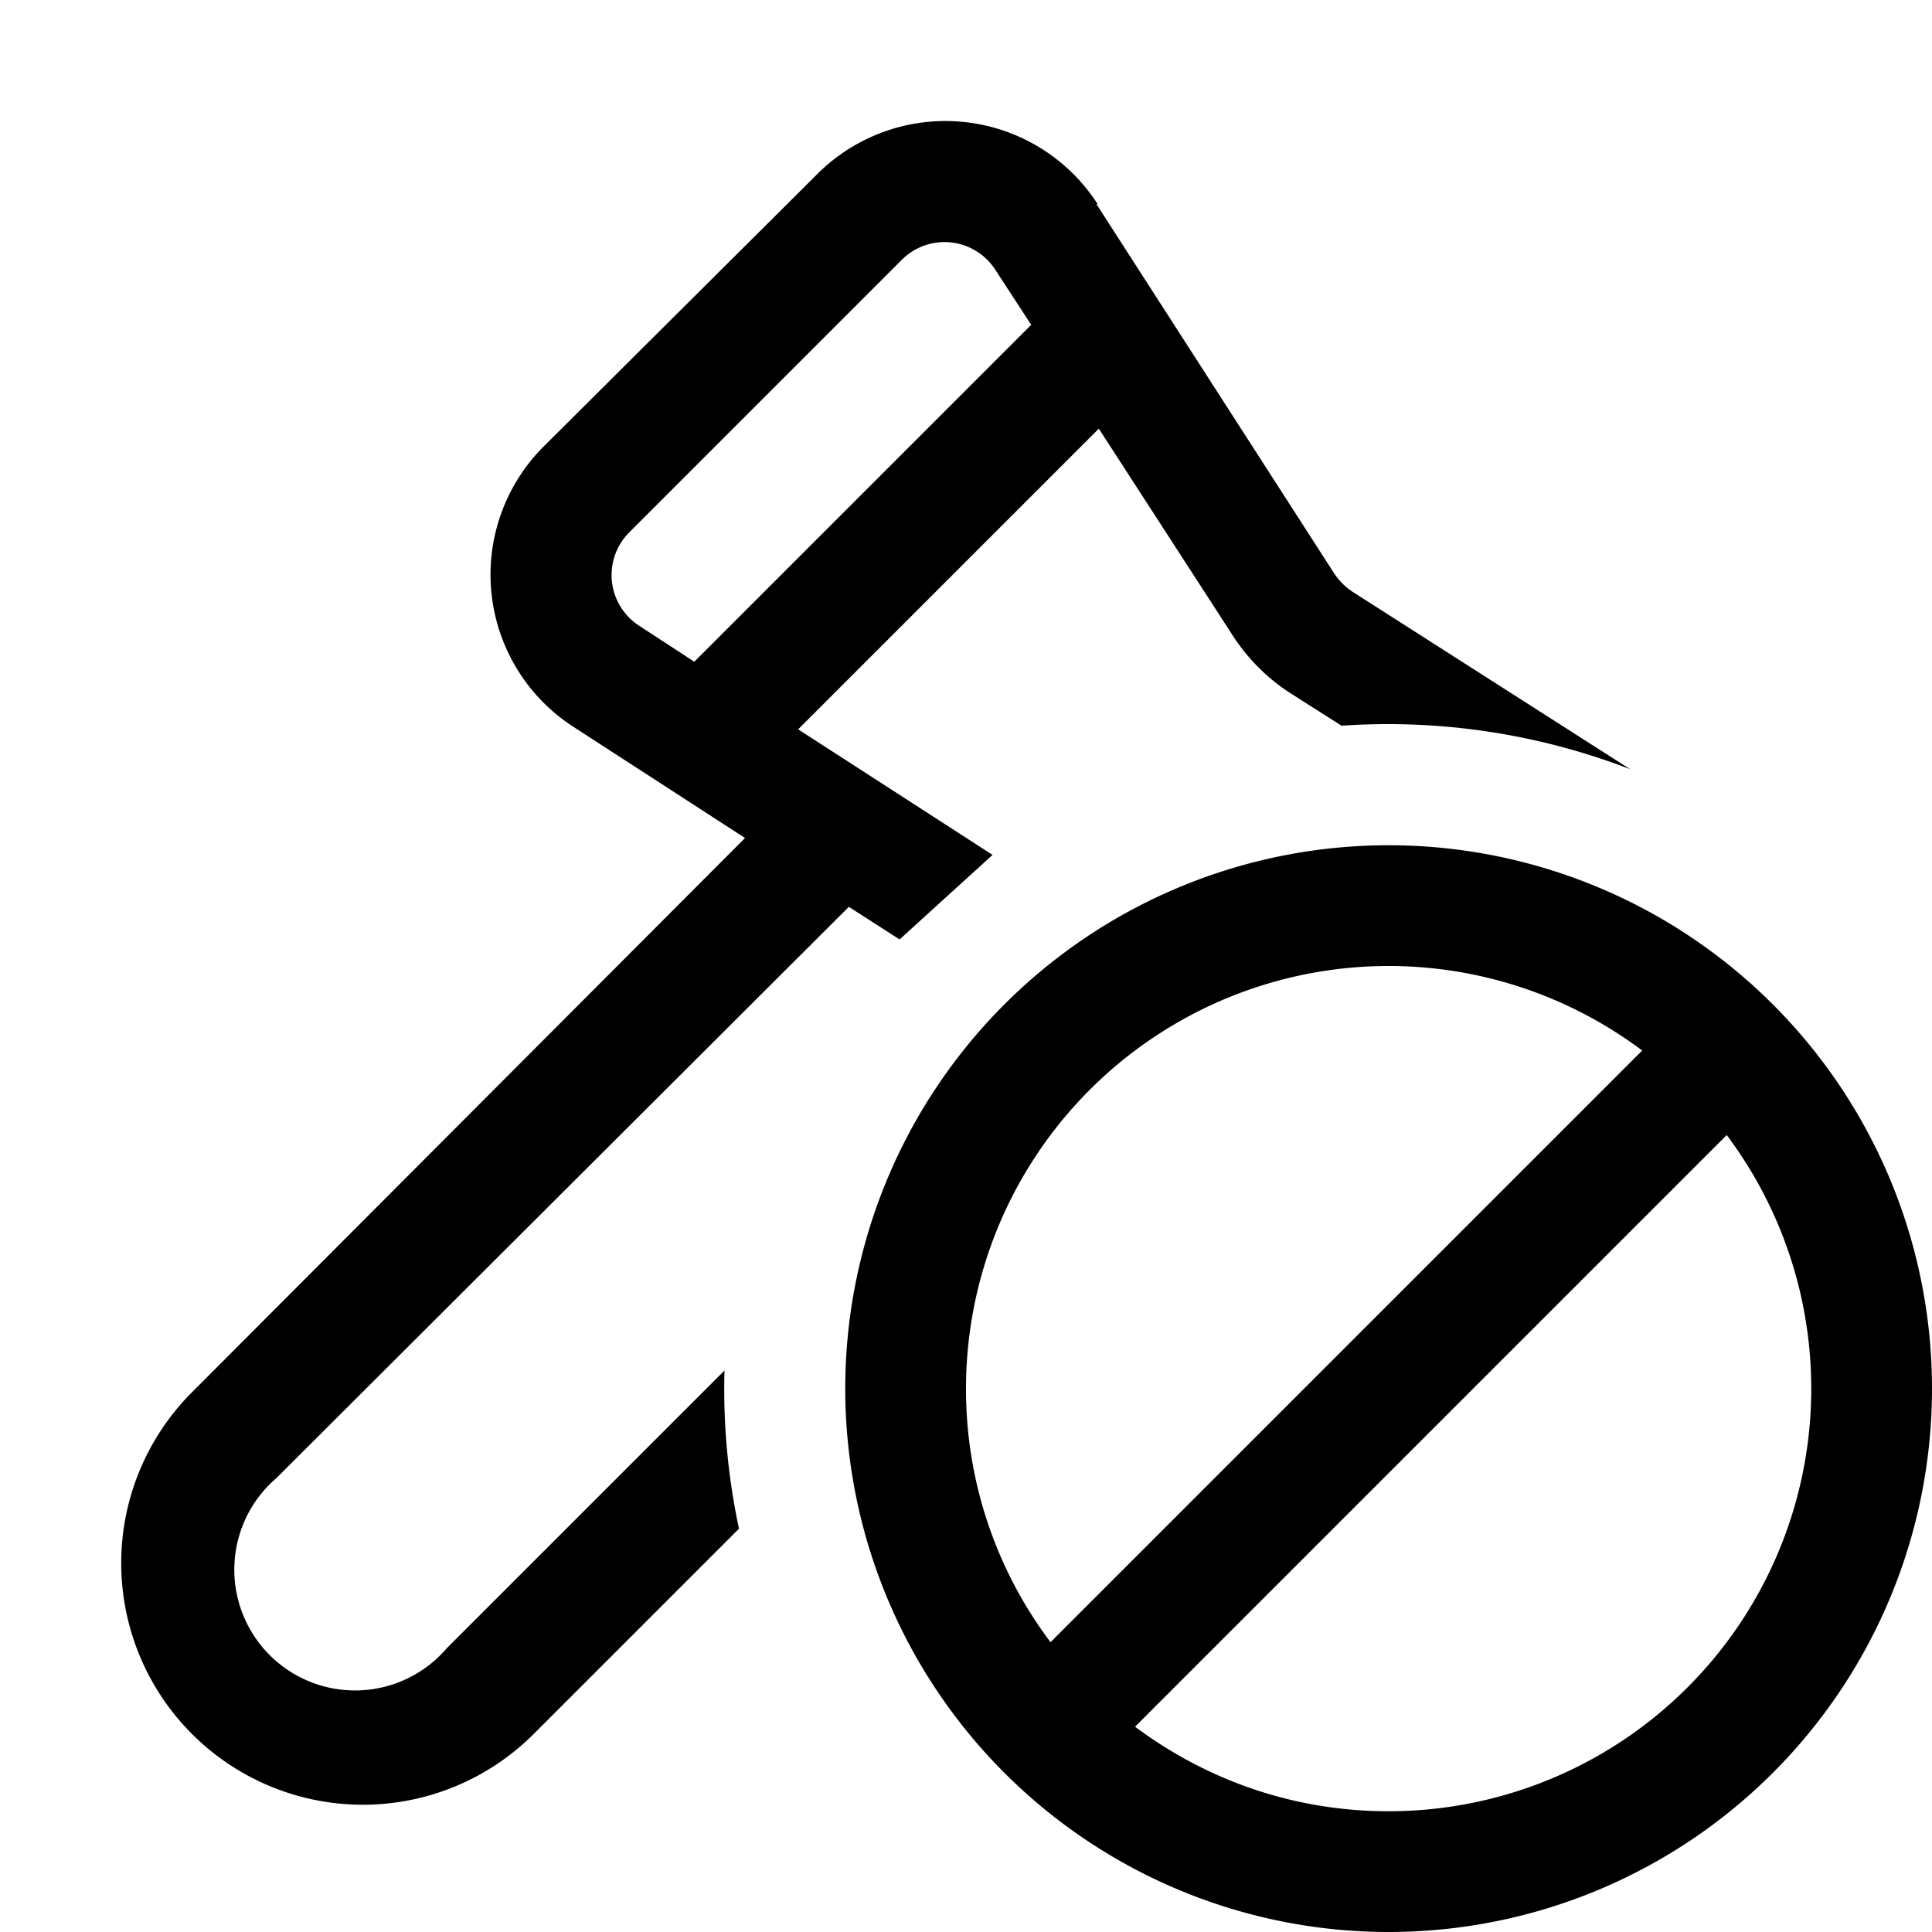
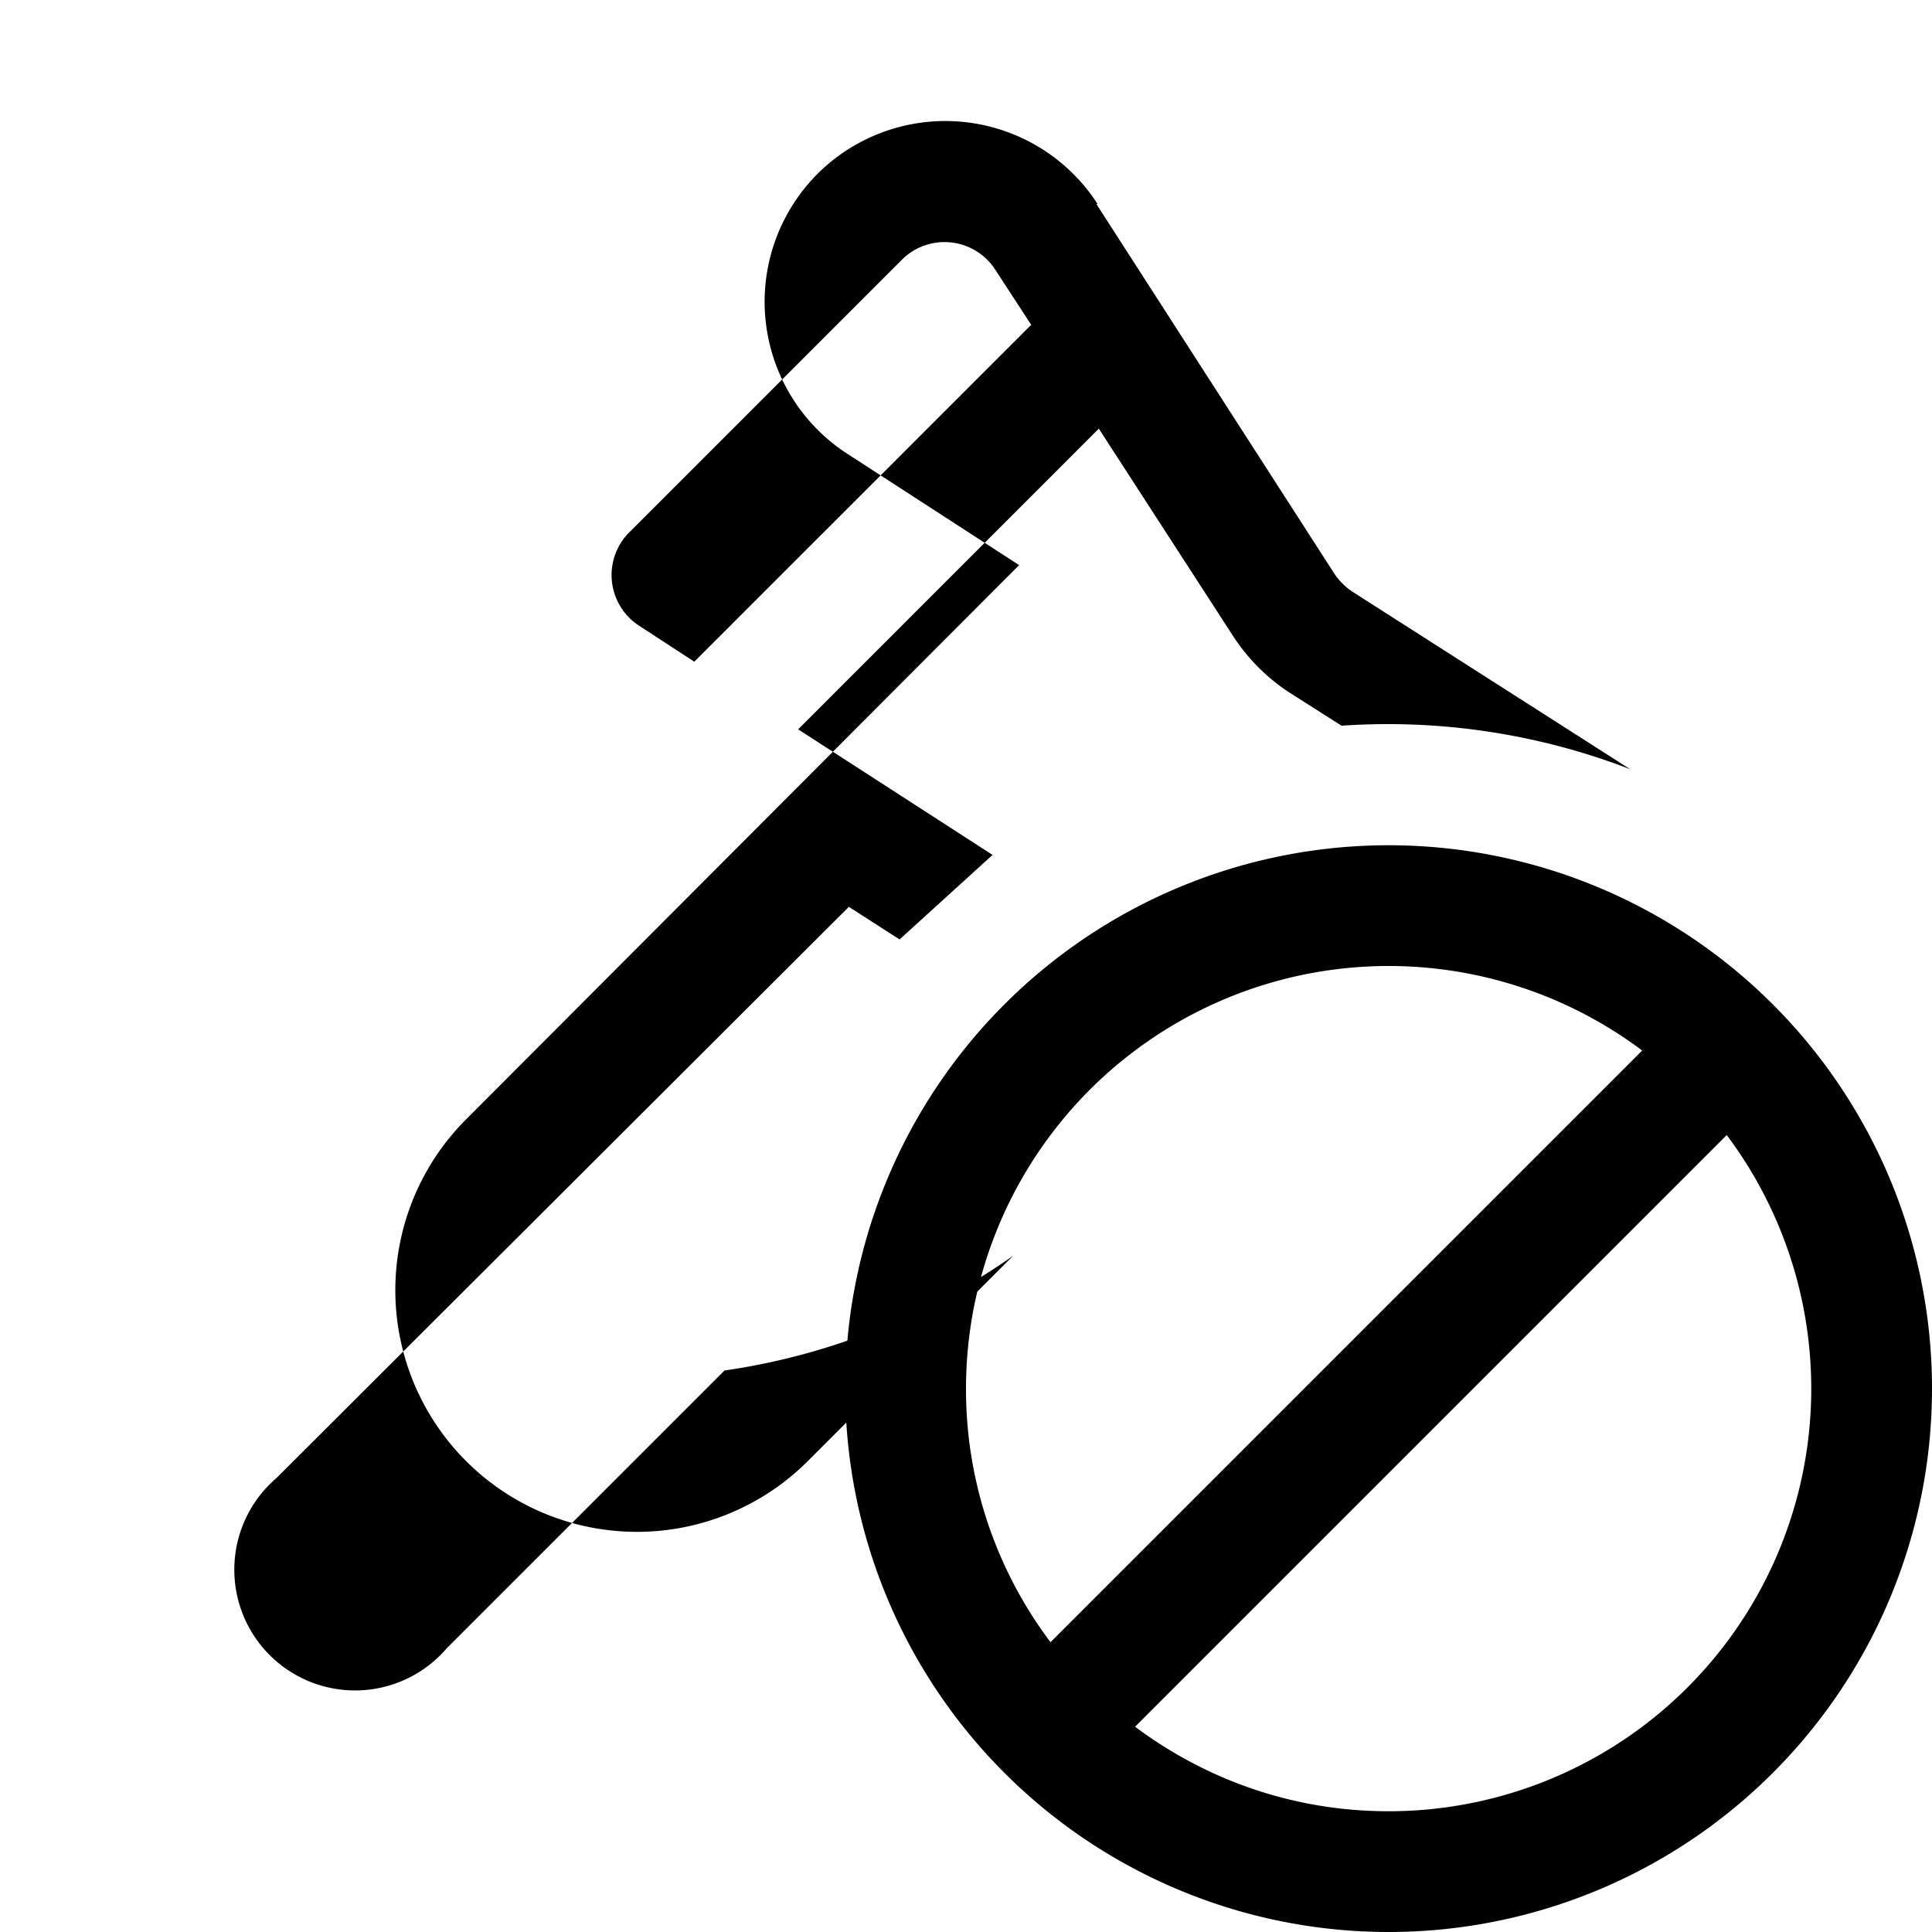
<svg xmlns="http://www.w3.org/2000/svg" width="16" height="16" viewBox="0 0 16 16">
-   <path d="m8.24 2.23.3.46-2.79 2.79-.46-.3a.5.5 0 0 1-.08-.77l2.26-2.26a.5.5 0 0 1 .77.08Zm-.02 4.85L6.61 6.04 9.1 3.55l1.12 1.73c.12.18.27.33.45.45l.44.28a5.58 5.58 0 0 1 2.39.36L11.2 4.9a.54.54 0 0 1-.15-.15L9.08 1.69h.01a1.5 1.5 0 0 0-2.32-.25L4.5 3.7a1.5 1.5 0 0 0 .25 2.32l1.42.92-4.58 4.59a2 2 0 0 0 2.83 2.83l1.7-1.7A5.52 5.52 0 0 1 6 11.35l-2.3 2.3a1 1 0 1 1-1.41-1.41l4.74-4.73.42.27.77-.7ZM7 11.5a4.5 4.5 0 1 0 9 0 4.5 4.5 0 0 0-9 0Zm1 0a3.5 3.5 0 0 1 5.6-2.8l-4.9 4.9a3.48 3.48 0 0 1-.7-2.1Zm3.5 3.5c-.79 0-1.51-.26-2.1-.7l4.9-4.9a3.5 3.5 0 0 1-2.8 5.6Z" />
+   <path d="m8.24 2.23.3.46-2.79 2.79-.46-.3a.5.5 0 0 1-.08-.77l2.26-2.26a.5.5 0 0 1 .77.08Zm-.02 4.85L6.61 6.04 9.1 3.55l1.12 1.73c.12.18.27.33.45.45l.44.28a5.58 5.58 0 0 1 2.39.36L11.2 4.9a.54.54 0 0 1-.15-.15L9.08 1.69h.01a1.5 1.5 0 0 0-2.32-.25a1.5 1.5 0 0 0 .25 2.32l1.42.92-4.58 4.59a2 2 0 0 0 2.83 2.83l1.7-1.7A5.52 5.52 0 0 1 6 11.35l-2.3 2.3a1 1 0 1 1-1.41-1.41l4.74-4.73.42.27.77-.7ZM7 11.5a4.5 4.5 0 1 0 9 0 4.5 4.5 0 0 0-9 0Zm1 0a3.5 3.5 0 0 1 5.6-2.8l-4.9 4.9a3.48 3.48 0 0 1-.7-2.1Zm3.5 3.5c-.79 0-1.51-.26-2.1-.7l4.9-4.9a3.5 3.5 0 0 1-2.8 5.6Z" />
</svg>